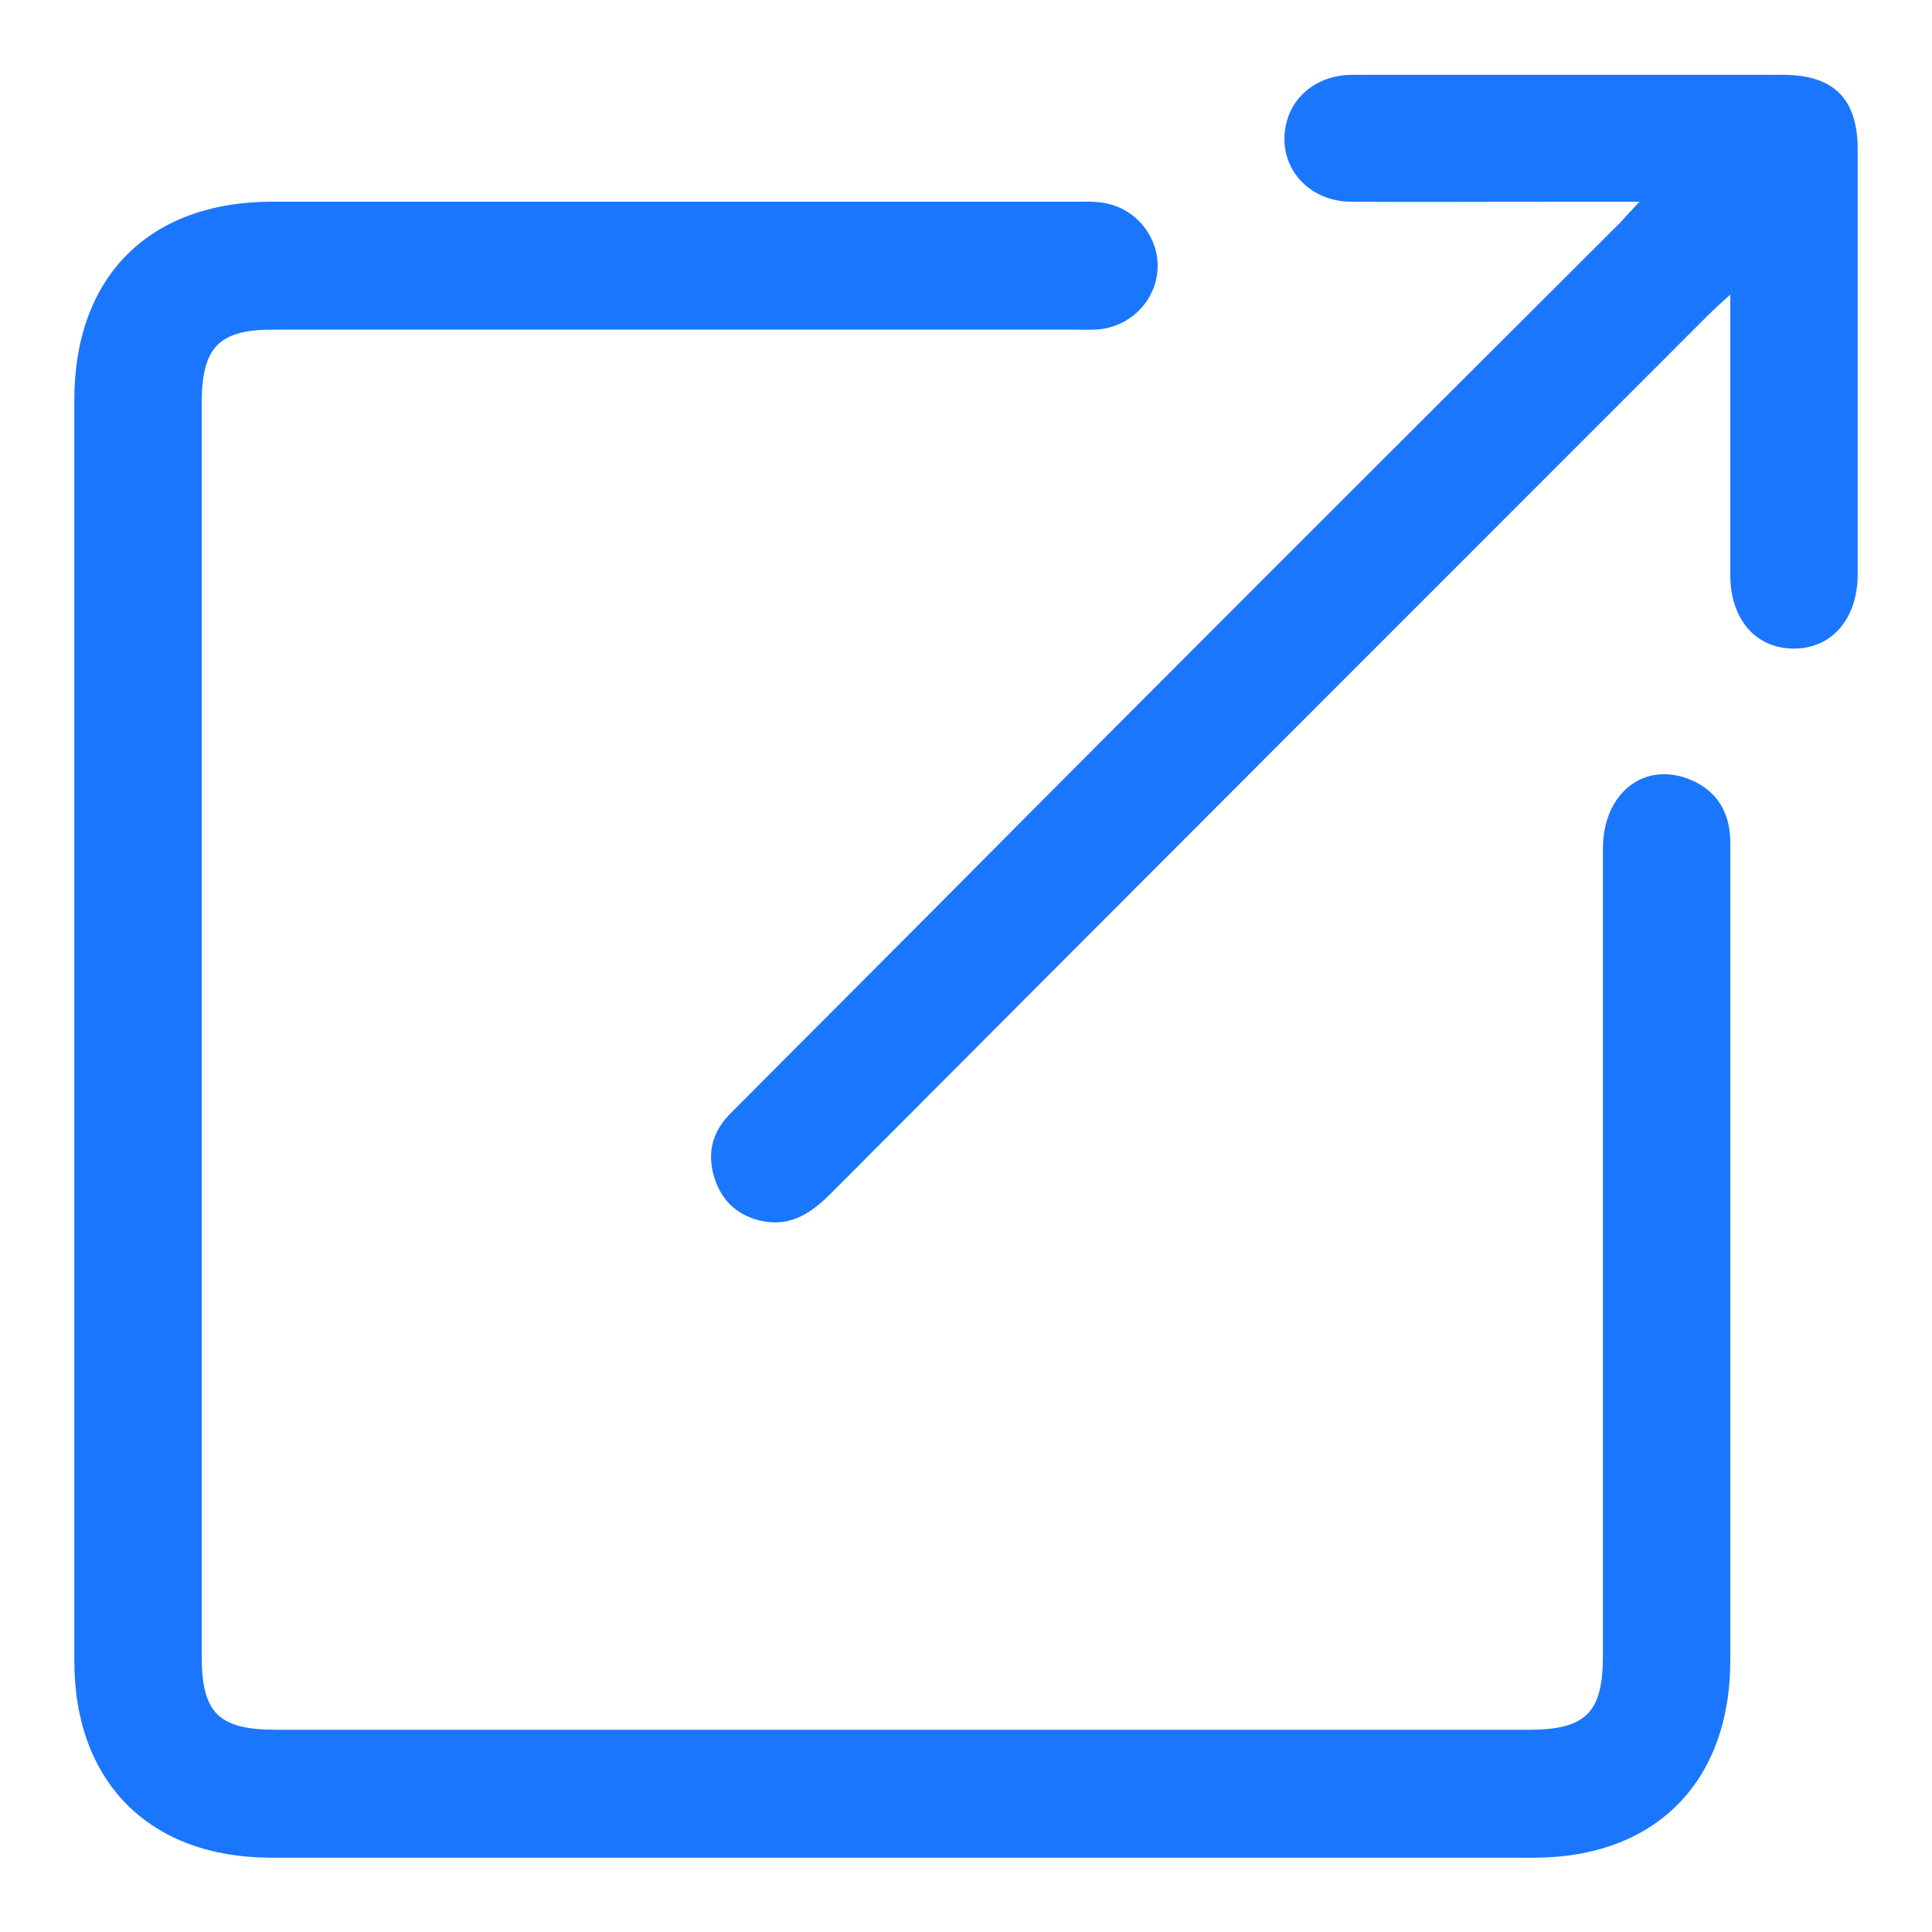
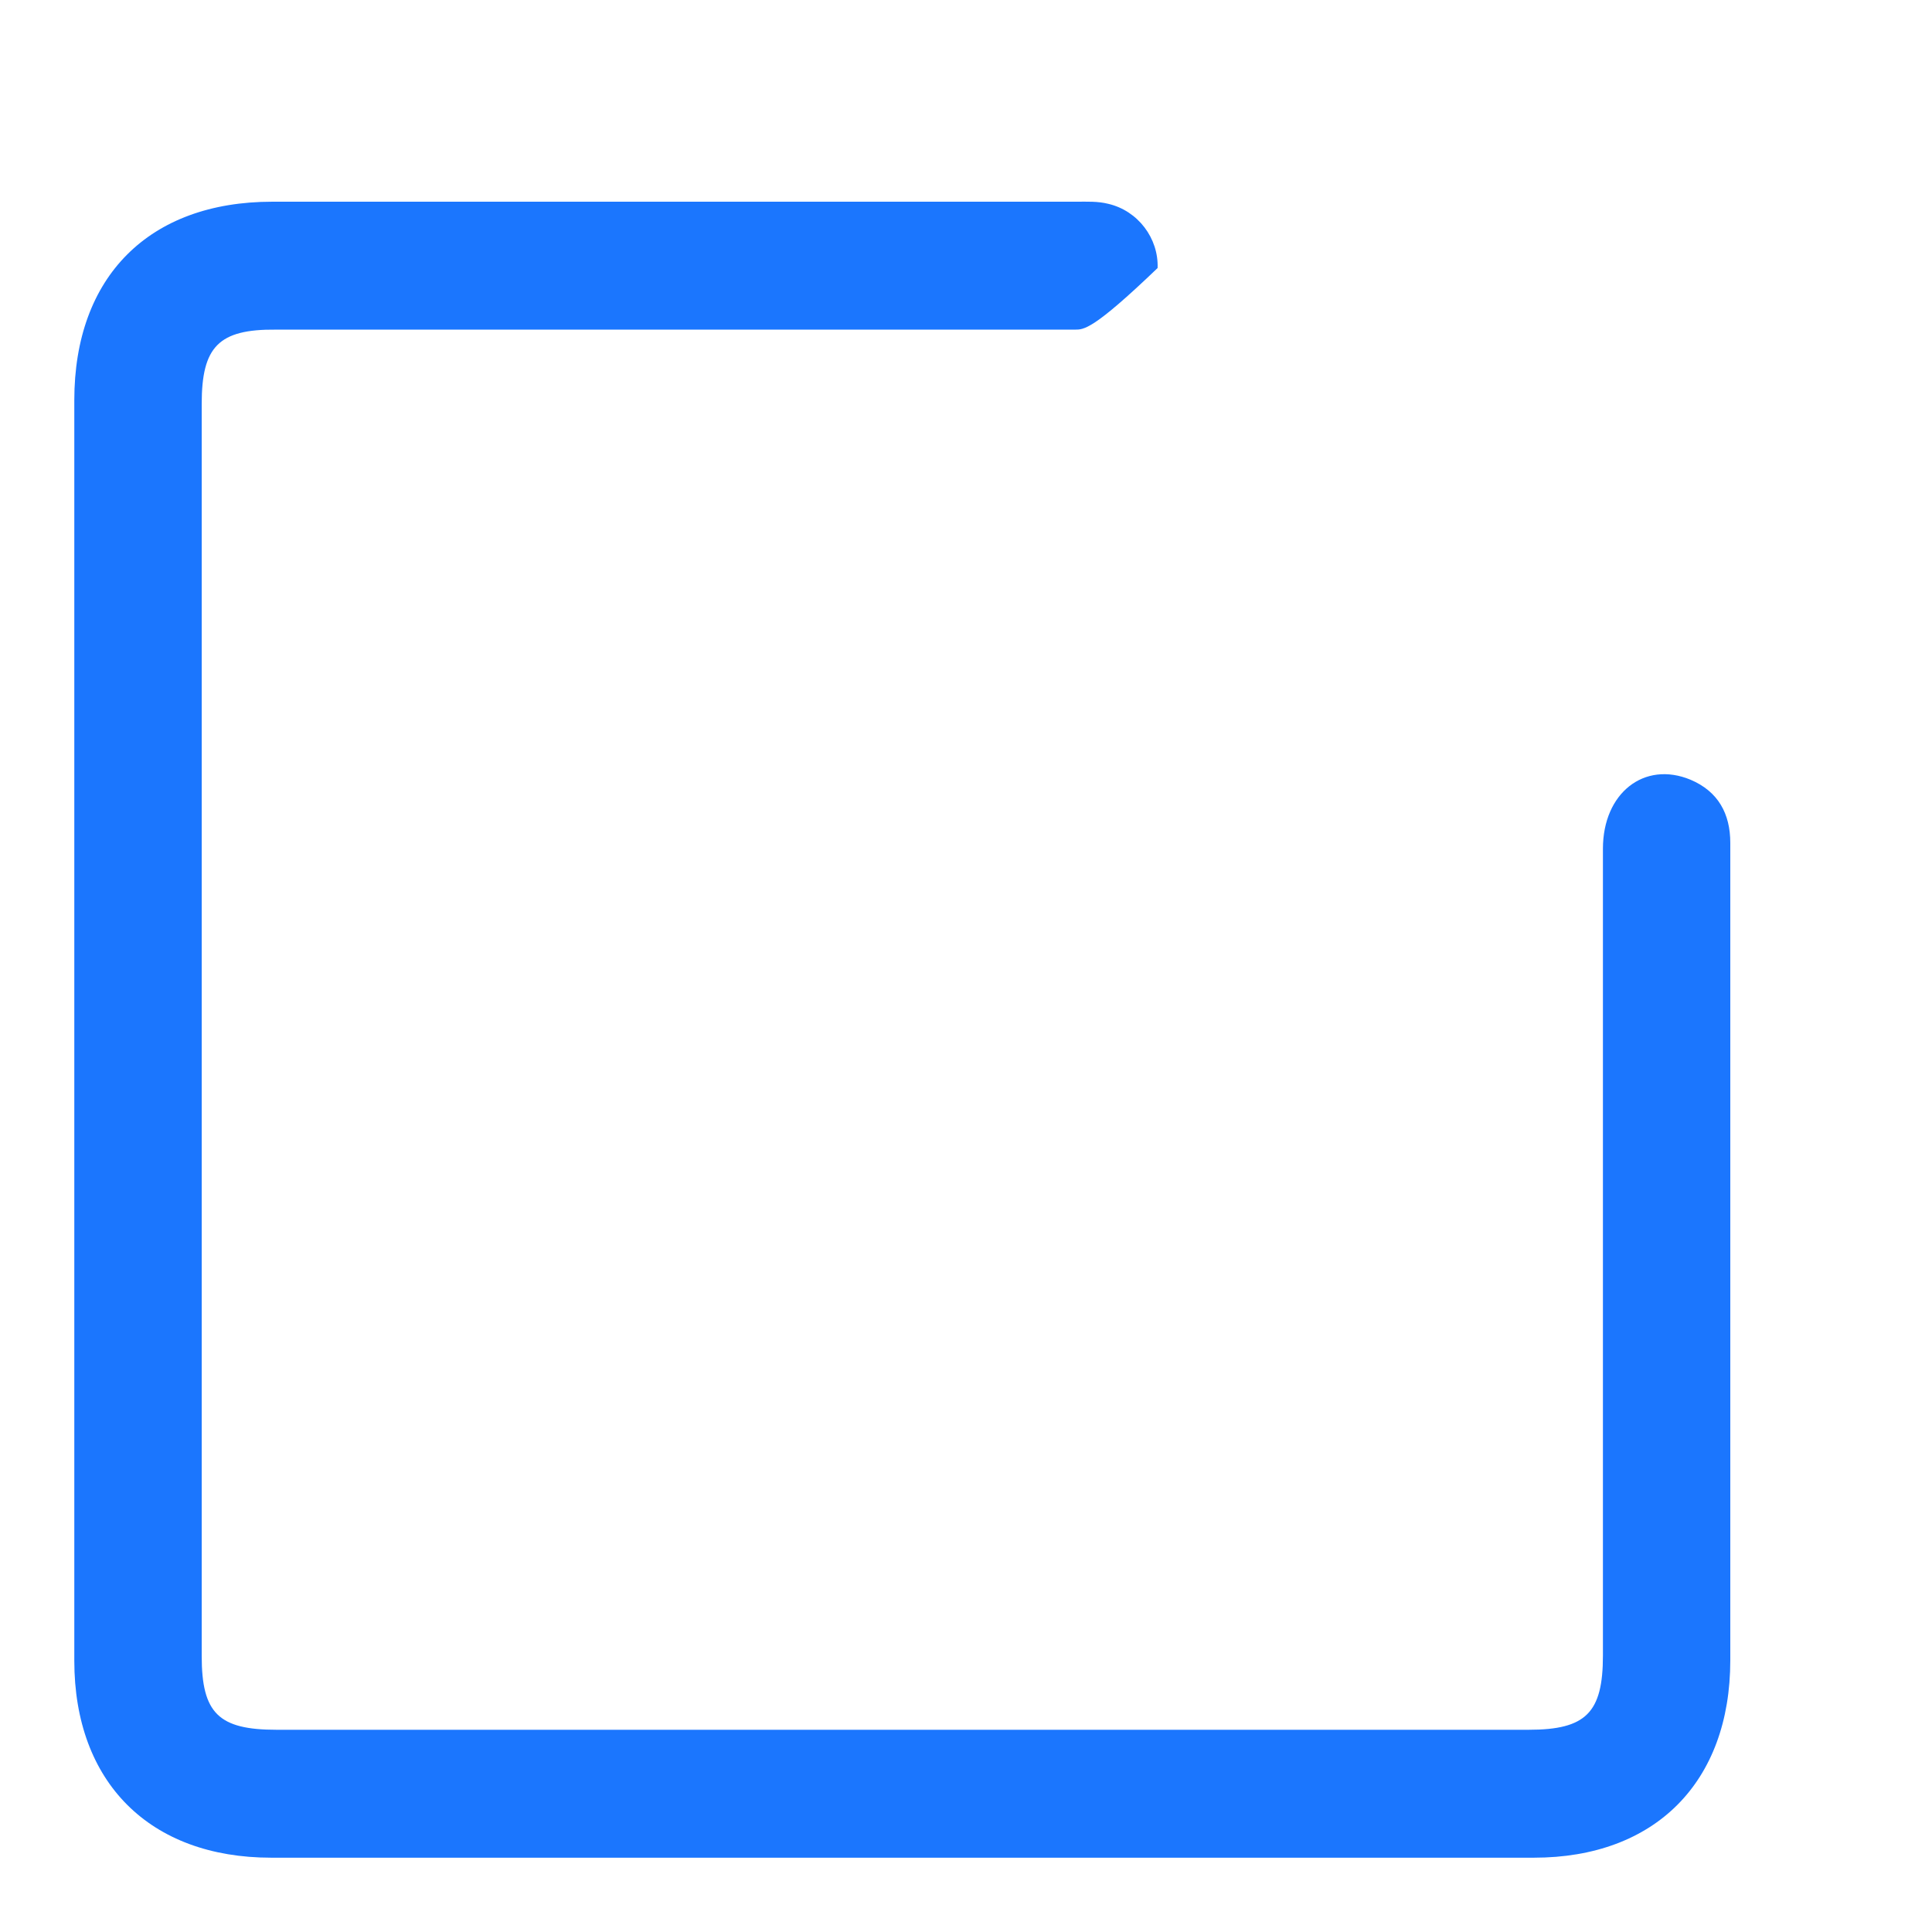
<svg xmlns="http://www.w3.org/2000/svg" width="52" height="52" viewBox="0 0 52 52" fill="none">
  <g clip-path="url(#clip0_14909_1721)">
-     <path d="M2 27.7C2 22.057 2 16.414 2 10.771C2 7.443 4.014 5.429 7.329 5.429C14.543 5.429 21.757 5.429 28.971 5.429C29.257 5.429 29.543 5.414 29.829 5.486C30.629 5.672 31.186 6.414 31.157 7.214C31.129 8.043 30.486 8.743 29.643 8.857C29.414 8.886 29.171 8.872 28.929 8.872C21.757 8.872 14.6 8.872 7.429 8.872C5.886 8.857 5.429 9.329 5.429 10.871C5.429 22.1 5.429 33.343 5.429 44.572C5.429 46.114 5.886 46.557 7.443 46.557C18.671 46.557 29.914 46.557 41.143 46.557C42.686 46.557 43.143 46.1 43.143 44.557C43.143 37.314 43.143 30.086 43.143 22.843C43.143 21.343 44.257 20.471 45.5 20.986C46.243 21.3 46.571 21.9 46.571 22.686C46.571 24.3 46.571 25.929 46.571 27.543C46.571 33.257 46.571 38.971 46.571 44.686C46.571 47.971 44.543 50 41.286 50C29.957 50 18.629 50 7.3 50C4.029 50 2 47.971 2 44.7C2 39.029 2 33.371 2 27.7Z" fill="#1B76FE" />
-     <path d="M44.128 5.429C43.257 5.429 42.557 5.429 41.843 5.429C40.014 5.429 38.171 5.443 36.343 5.429C35.3 5.414 34.542 4.643 34.571 3.686C34.6 2.743 35.328 2.043 36.343 2.014C36.414 2.014 36.485 2.014 36.557 2.014C40.371 2.014 44.171 2.014 47.985 2.014C49.357 2.014 50 2.657 50 4.029C50 7.843 50 11.643 50 15.457C50 16.672 49.285 17.471 48.257 17.457C47.242 17.443 46.571 16.657 46.571 15.472C46.571 13.229 46.571 11 46.571 8.757C46.571 8.529 46.571 8.3 46.571 7.929C46.285 8.186 46.1 8.357 45.928 8.529C38.071 16.386 30.214 24.243 22.371 32.114C21.857 32.629 21.314 33.014 20.543 32.871C19.885 32.743 19.428 32.343 19.228 31.7C19.014 31.014 19.185 30.429 19.685 29.943C21.5 28.129 23.314 26.3 25.128 24.486C31.285 18.286 37.443 12.143 43.614 5.986C43.742 5.843 43.871 5.7 44.128 5.429Z" fill="#1B76FE" />
+     <path d="M2 27.7C2 22.057 2 16.414 2 10.771C2 7.443 4.014 5.429 7.329 5.429C14.543 5.429 21.757 5.429 28.971 5.429C29.257 5.429 29.543 5.414 29.829 5.486C30.629 5.672 31.186 6.414 31.157 7.214C29.414 8.886 29.171 8.872 28.929 8.872C21.757 8.872 14.6 8.872 7.429 8.872C5.886 8.857 5.429 9.329 5.429 10.871C5.429 22.1 5.429 33.343 5.429 44.572C5.429 46.114 5.886 46.557 7.443 46.557C18.671 46.557 29.914 46.557 41.143 46.557C42.686 46.557 43.143 46.1 43.143 44.557C43.143 37.314 43.143 30.086 43.143 22.843C43.143 21.343 44.257 20.471 45.5 20.986C46.243 21.3 46.571 21.9 46.571 22.686C46.571 24.3 46.571 25.929 46.571 27.543C46.571 33.257 46.571 38.971 46.571 44.686C46.571 47.971 44.543 50 41.286 50C29.957 50 18.629 50 7.3 50C4.029 50 2 47.971 2 44.7C2 39.029 2 33.371 2 27.7Z" fill="#1B76FE" />
  </g>
  <defs>
    <clipPath id="clip0_14909_1721">
      <rect width="48" height="48" fill="white" transform="translate(2 2)" />
    </clipPath>
  </defs>
</svg>